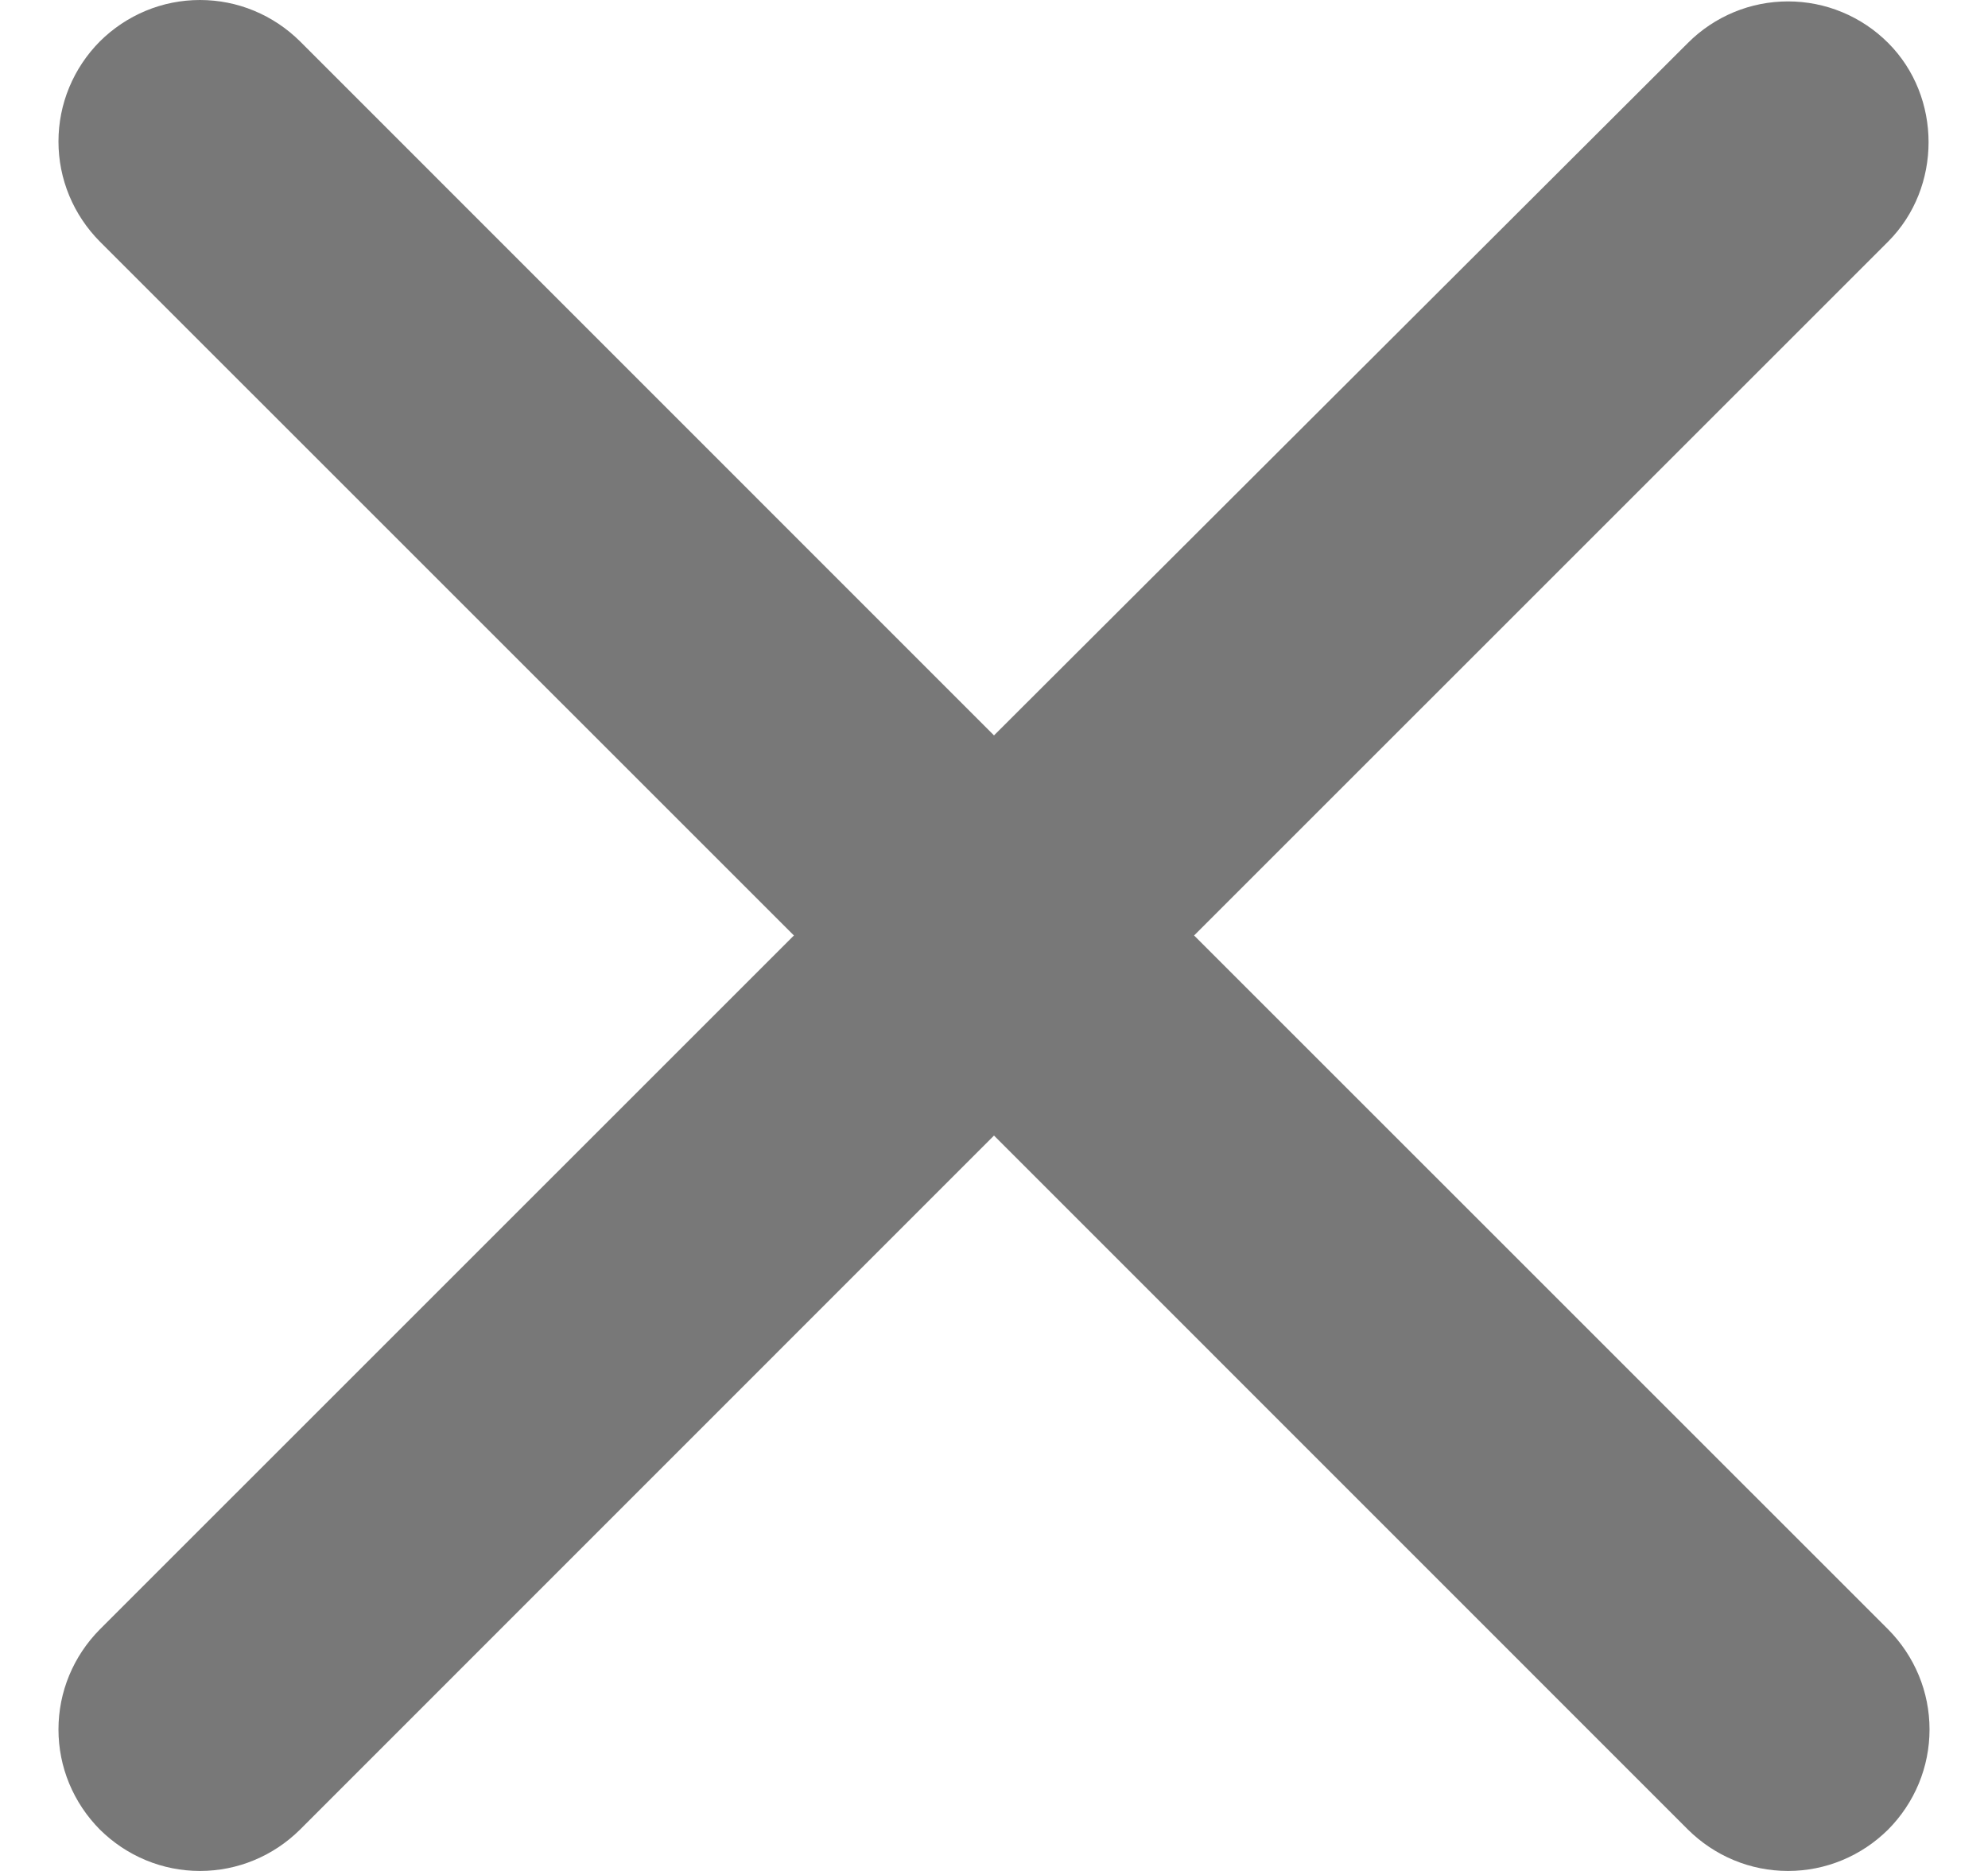
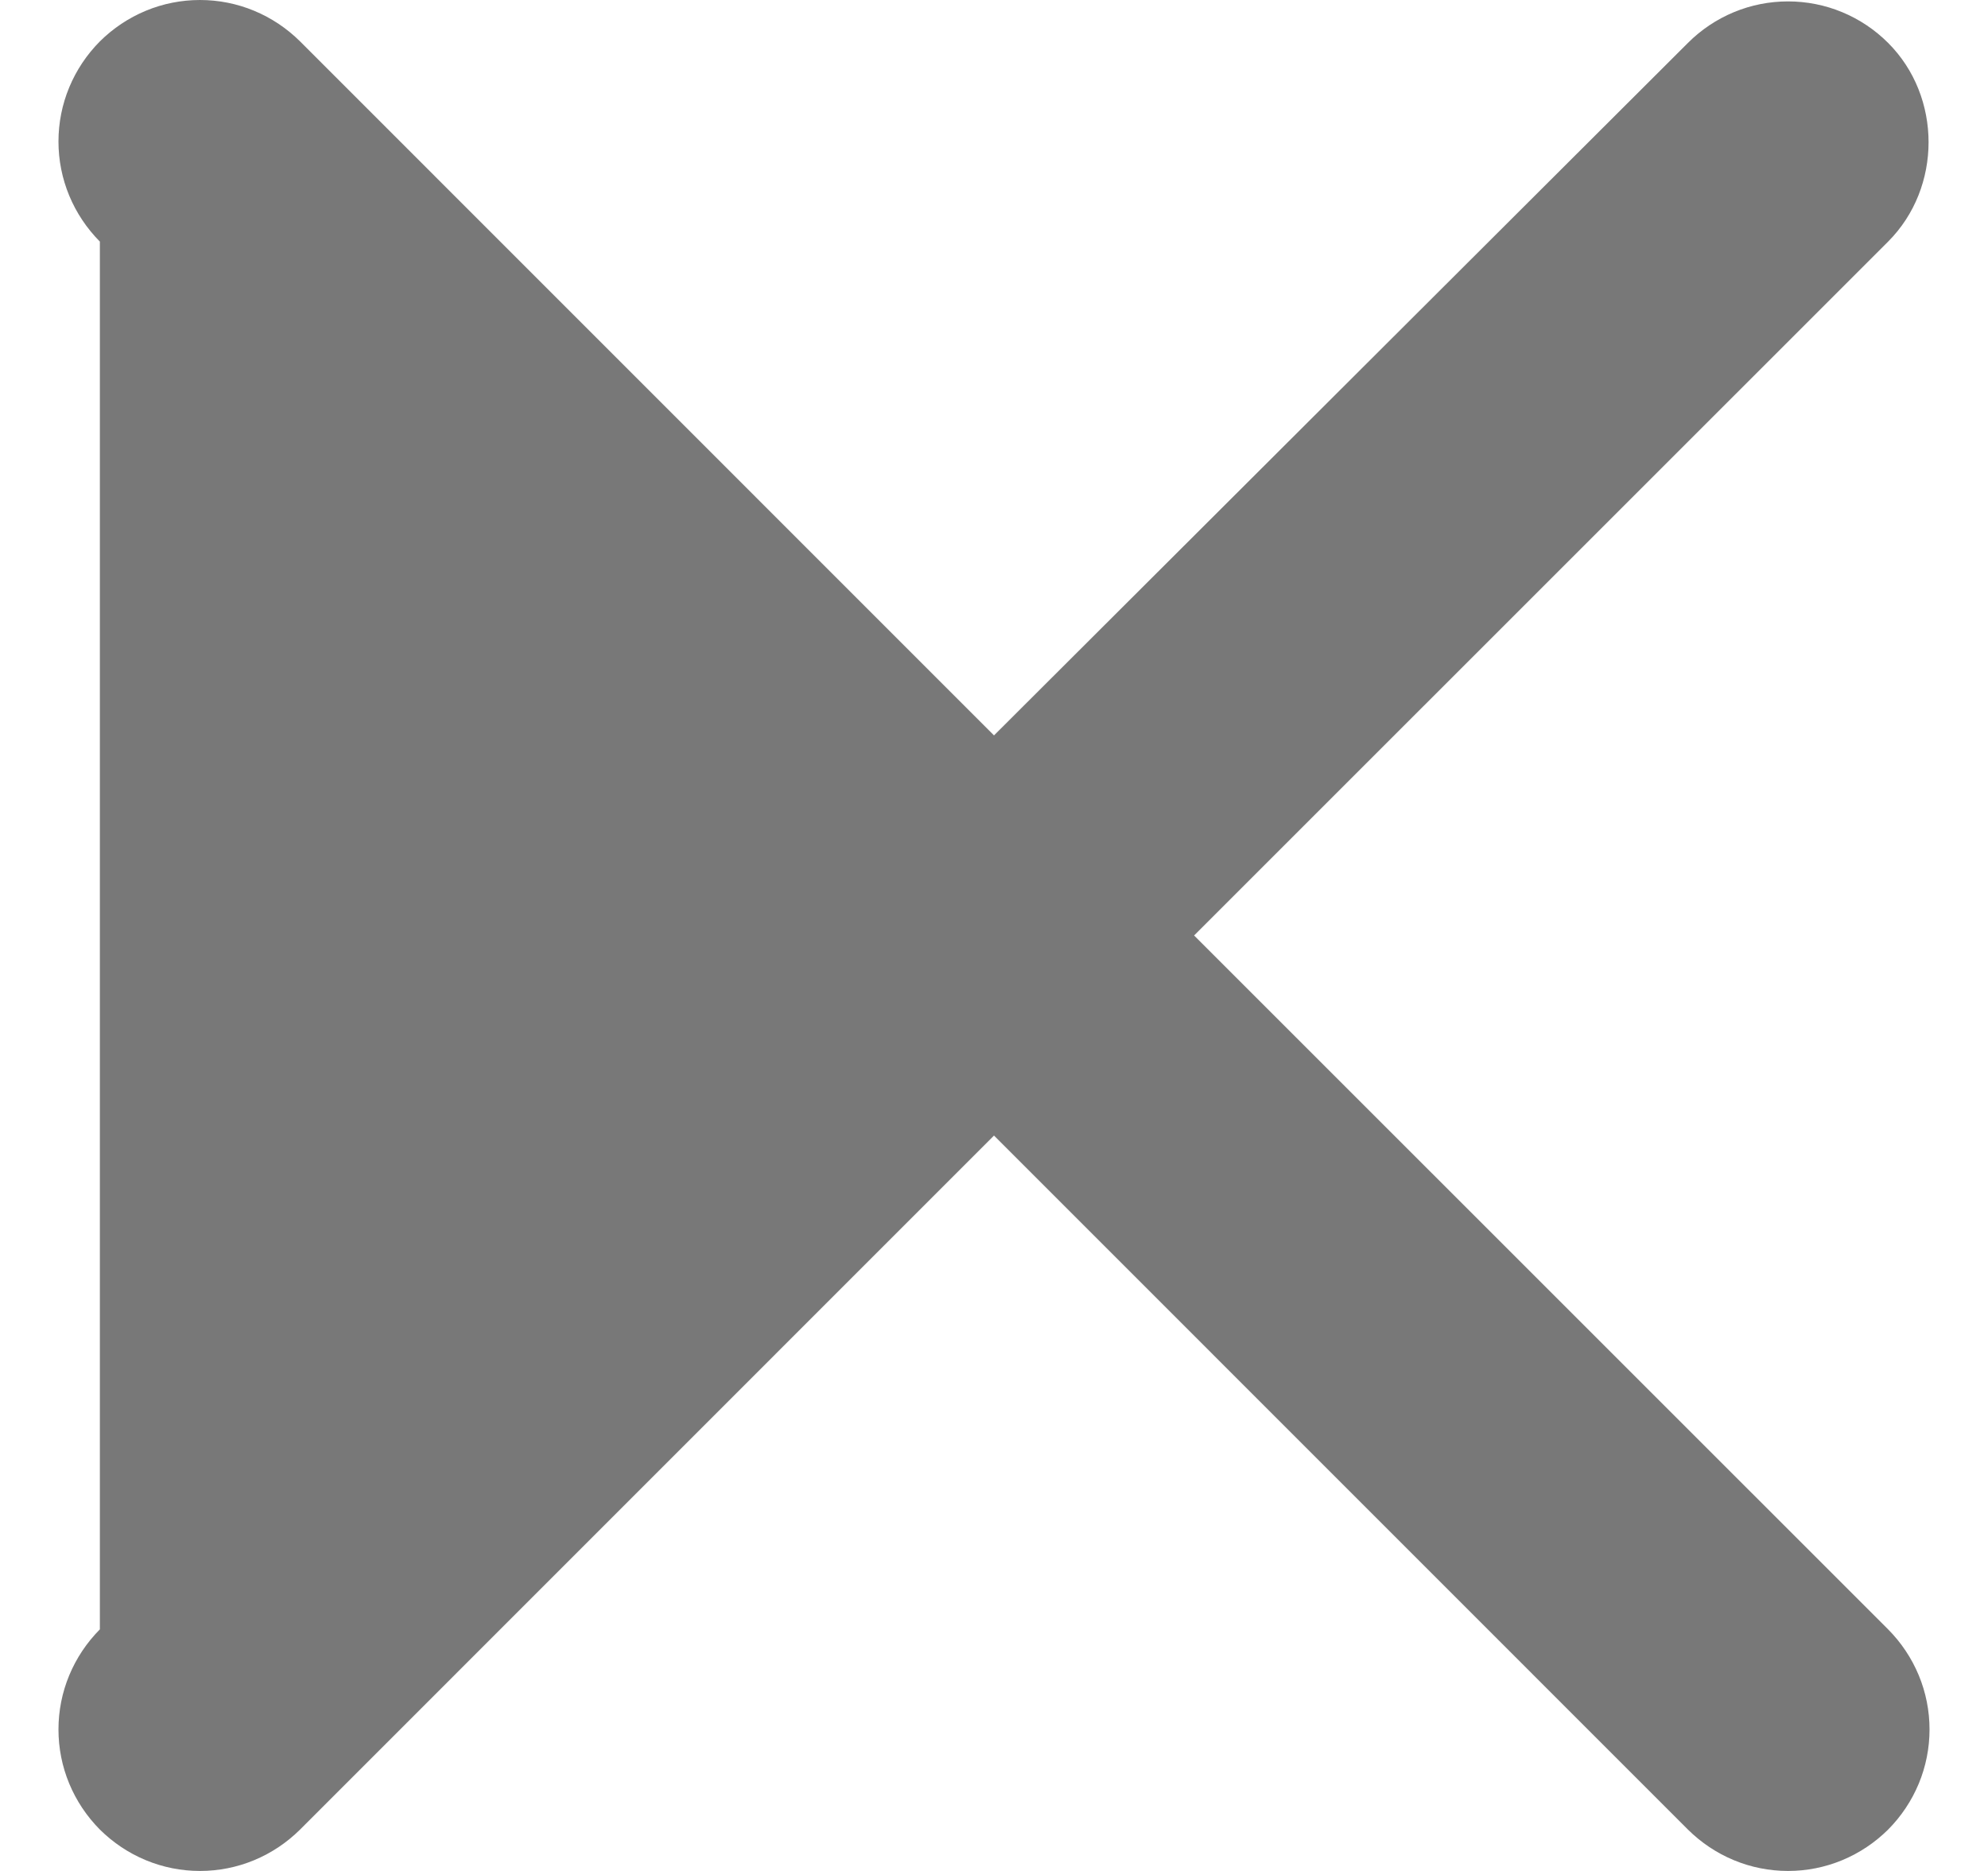
<svg xmlns="http://www.w3.org/2000/svg" width="17" height="16" viewBox="0 0 17 16" fill="none">
-   <path d="M16.146 0.367C16.033 0.254 15.9 0.165 15.753 0.104C15.606 0.043 15.449 0.012 15.29 0.012C15.131 0.012 14.974 0.043 14.827 0.104C14.68 0.165 14.547 0.254 14.434 0.367L8.5 6.289L2.566 0.354C2.453 0.242 2.32 0.153 2.173 0.092C2.026 0.031 1.869 1.18387e-09 1.71 0C1.551 -1.18387e-09 1.394 0.031 1.247 0.092C1.1 0.153 0.967 0.242 0.854 0.354C0.742 0.467 0.653 0.6 0.592 0.747C0.531 0.894 0.5 1.051 0.5 1.21C0.5 1.369 0.531 1.526 0.592 1.673C0.653 1.82 0.742 1.953 0.854 2.066L6.789 8L0.854 13.934C0.742 14.047 0.653 14.18 0.592 14.327C0.531 14.474 0.5 14.631 0.5 14.79C0.5 14.949 0.531 15.106 0.592 15.253C0.653 15.4 0.742 15.533 0.854 15.646C0.967 15.758 1.1 15.847 1.247 15.908C1.394 15.969 1.551 16 1.71 16C1.869 16 2.026 15.969 2.173 15.908C2.32 15.847 2.453 15.758 2.566 15.646L8.5 9.711L14.434 15.646C14.547 15.758 14.68 15.847 14.827 15.908C14.974 15.969 15.131 16 15.29 16C15.449 16 15.606 15.969 15.753 15.908C15.9 15.847 16.033 15.758 16.146 15.646C16.258 15.533 16.347 15.4 16.408 15.253C16.469 15.106 16.5 14.949 16.5 14.79C16.5 14.631 16.469 14.474 16.408 14.327C16.347 14.18 16.258 14.047 16.146 13.934L10.211 8L16.146 2.066C16.607 1.604 16.607 0.828 16.146 0.367Z" fill="#787878" />
+   <path d="M16.146 0.367C16.033 0.254 15.9 0.165 15.753 0.104C15.606 0.043 15.449 0.012 15.29 0.012C15.131 0.012 14.974 0.043 14.827 0.104C14.68 0.165 14.547 0.254 14.434 0.367L8.5 6.289L2.566 0.354C2.453 0.242 2.32 0.153 2.173 0.092C2.026 0.031 1.869 1.18387e-09 1.71 0C1.551 -1.18387e-09 1.394 0.031 1.247 0.092C1.1 0.153 0.967 0.242 0.854 0.354C0.742 0.467 0.653 0.6 0.592 0.747C0.531 0.894 0.5 1.051 0.5 1.21C0.5 1.369 0.531 1.526 0.592 1.673C0.653 1.82 0.742 1.953 0.854 2.066L0.854 13.934C0.742 14.047 0.653 14.18 0.592 14.327C0.531 14.474 0.5 14.631 0.5 14.79C0.5 14.949 0.531 15.106 0.592 15.253C0.653 15.4 0.742 15.533 0.854 15.646C0.967 15.758 1.1 15.847 1.247 15.908C1.394 15.969 1.551 16 1.71 16C1.869 16 2.026 15.969 2.173 15.908C2.32 15.847 2.453 15.758 2.566 15.646L8.5 9.711L14.434 15.646C14.547 15.758 14.68 15.847 14.827 15.908C14.974 15.969 15.131 16 15.29 16C15.449 16 15.606 15.969 15.753 15.908C15.9 15.847 16.033 15.758 16.146 15.646C16.258 15.533 16.347 15.4 16.408 15.253C16.469 15.106 16.5 14.949 16.5 14.79C16.5 14.631 16.469 14.474 16.408 14.327C16.347 14.18 16.258 14.047 16.146 13.934L10.211 8L16.146 2.066C16.607 1.604 16.607 0.828 16.146 0.367Z" fill="#787878" />
</svg>